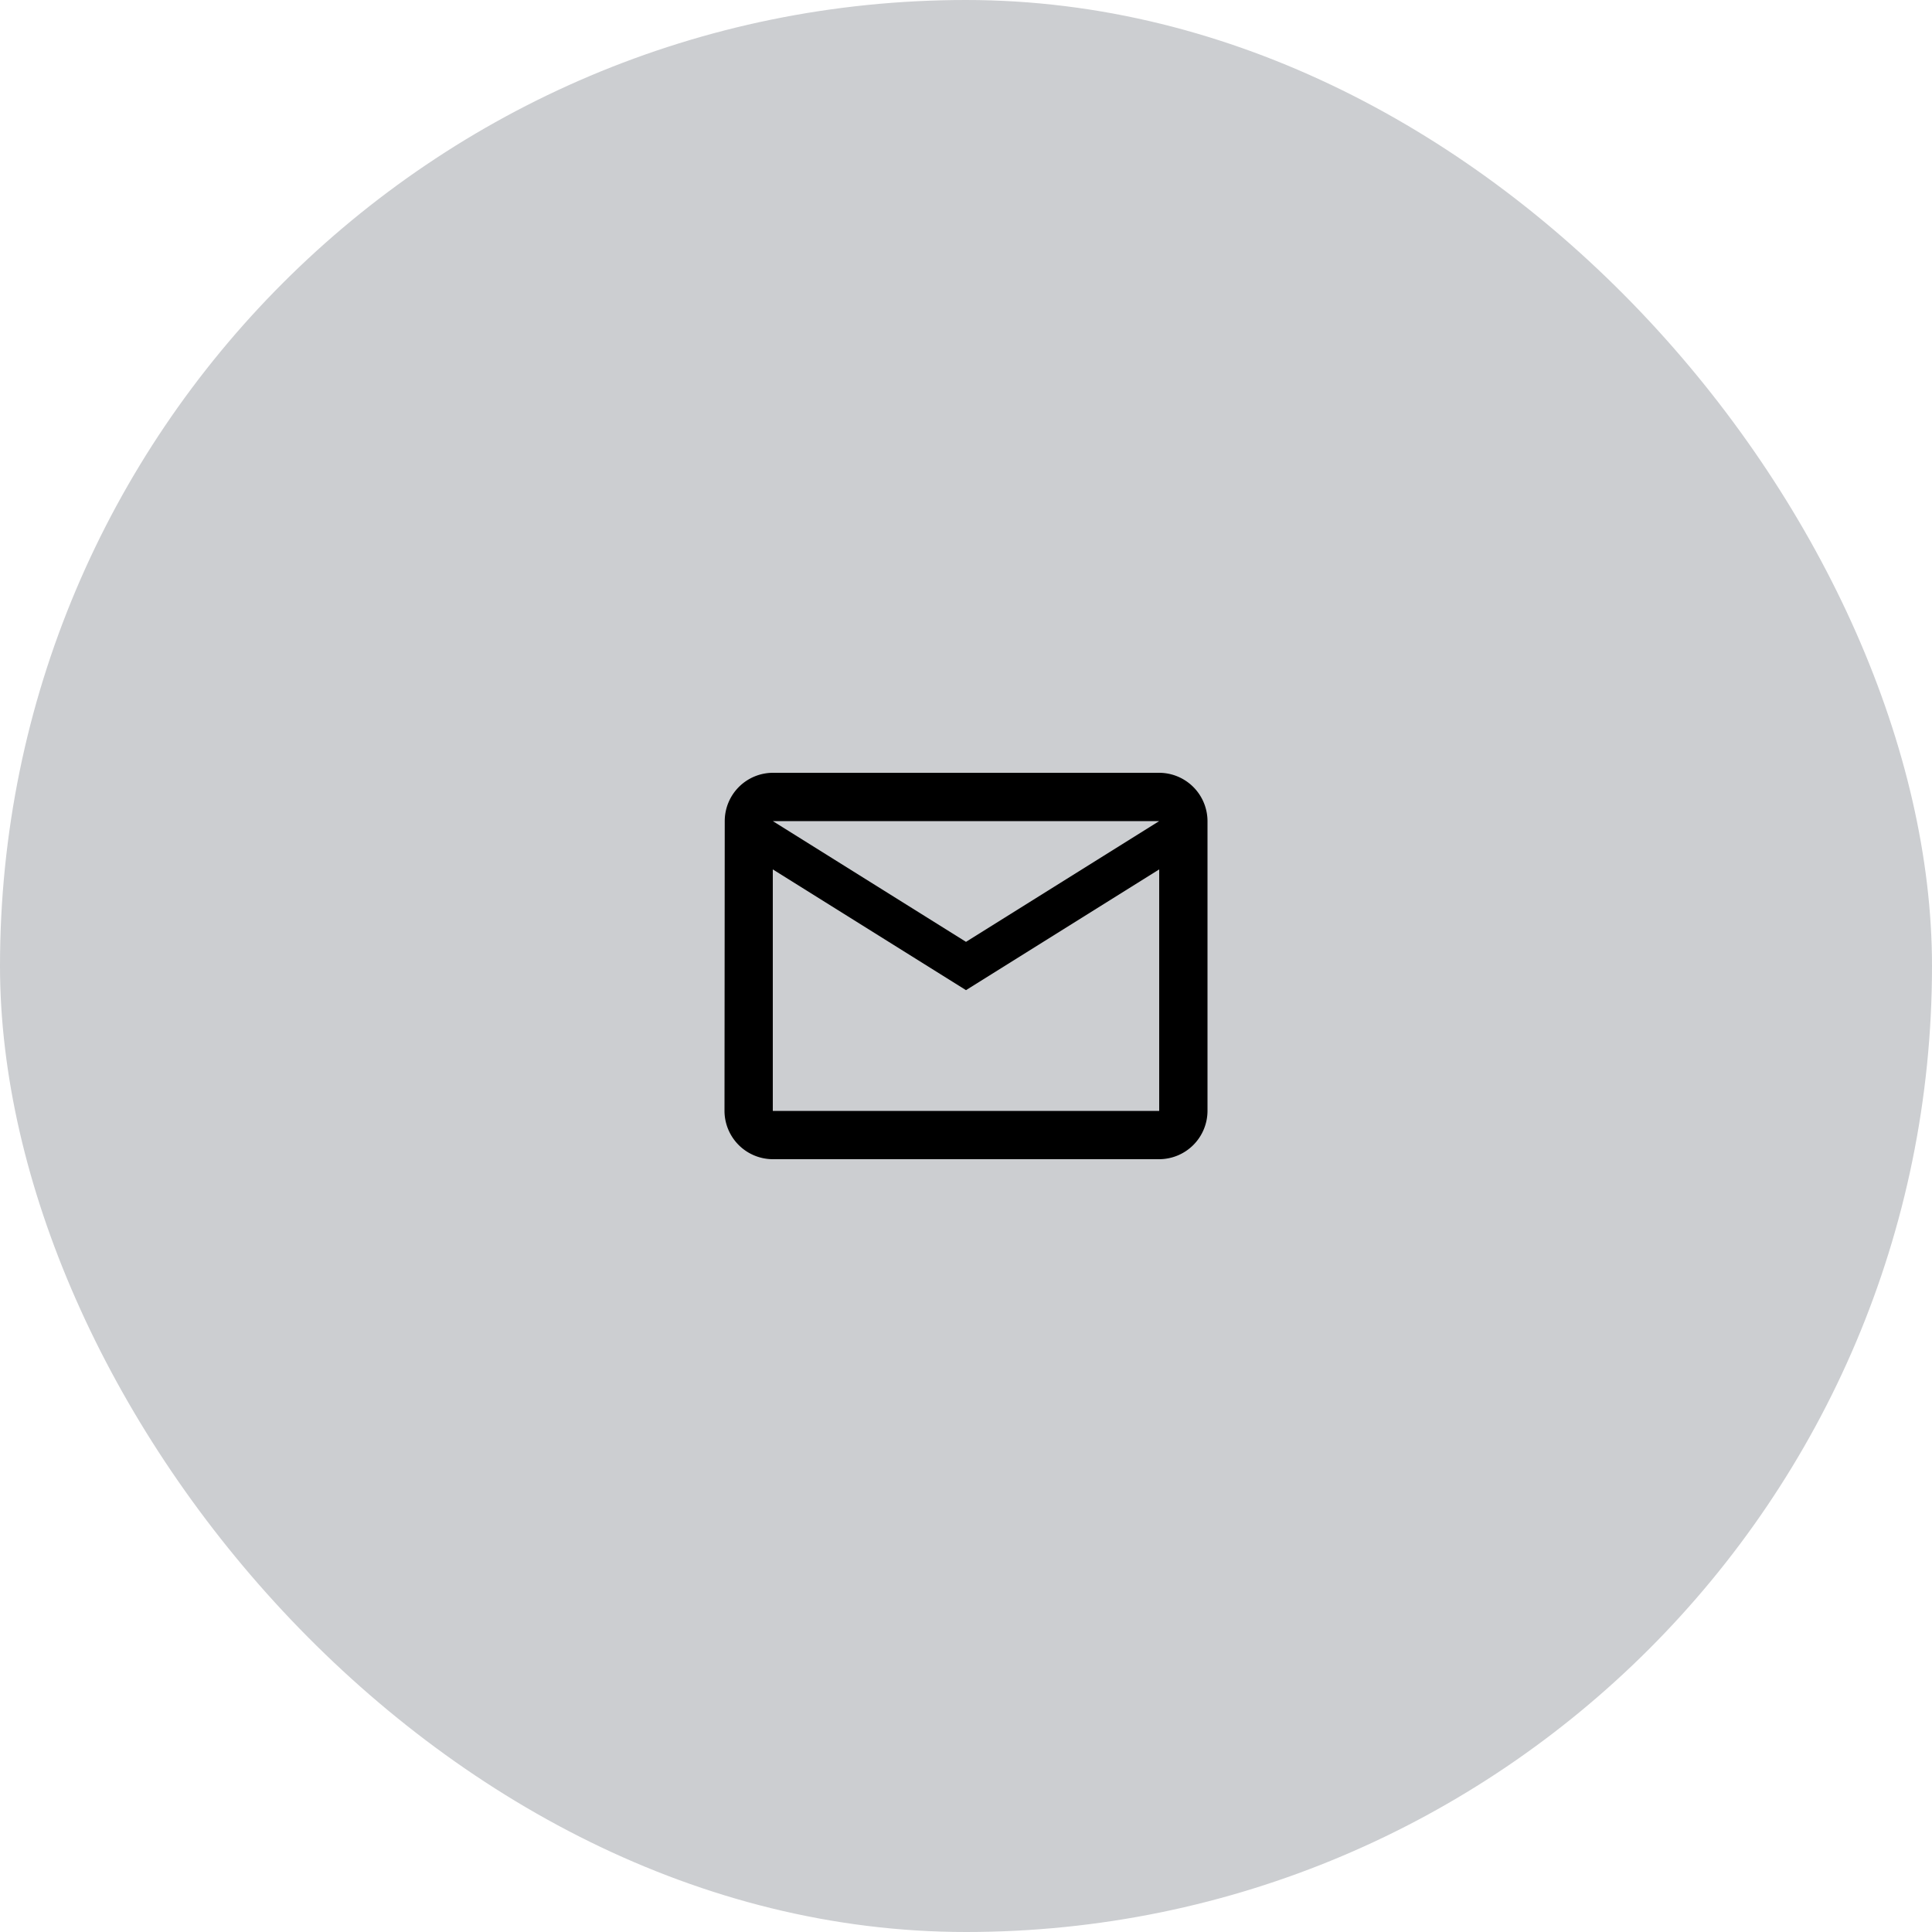
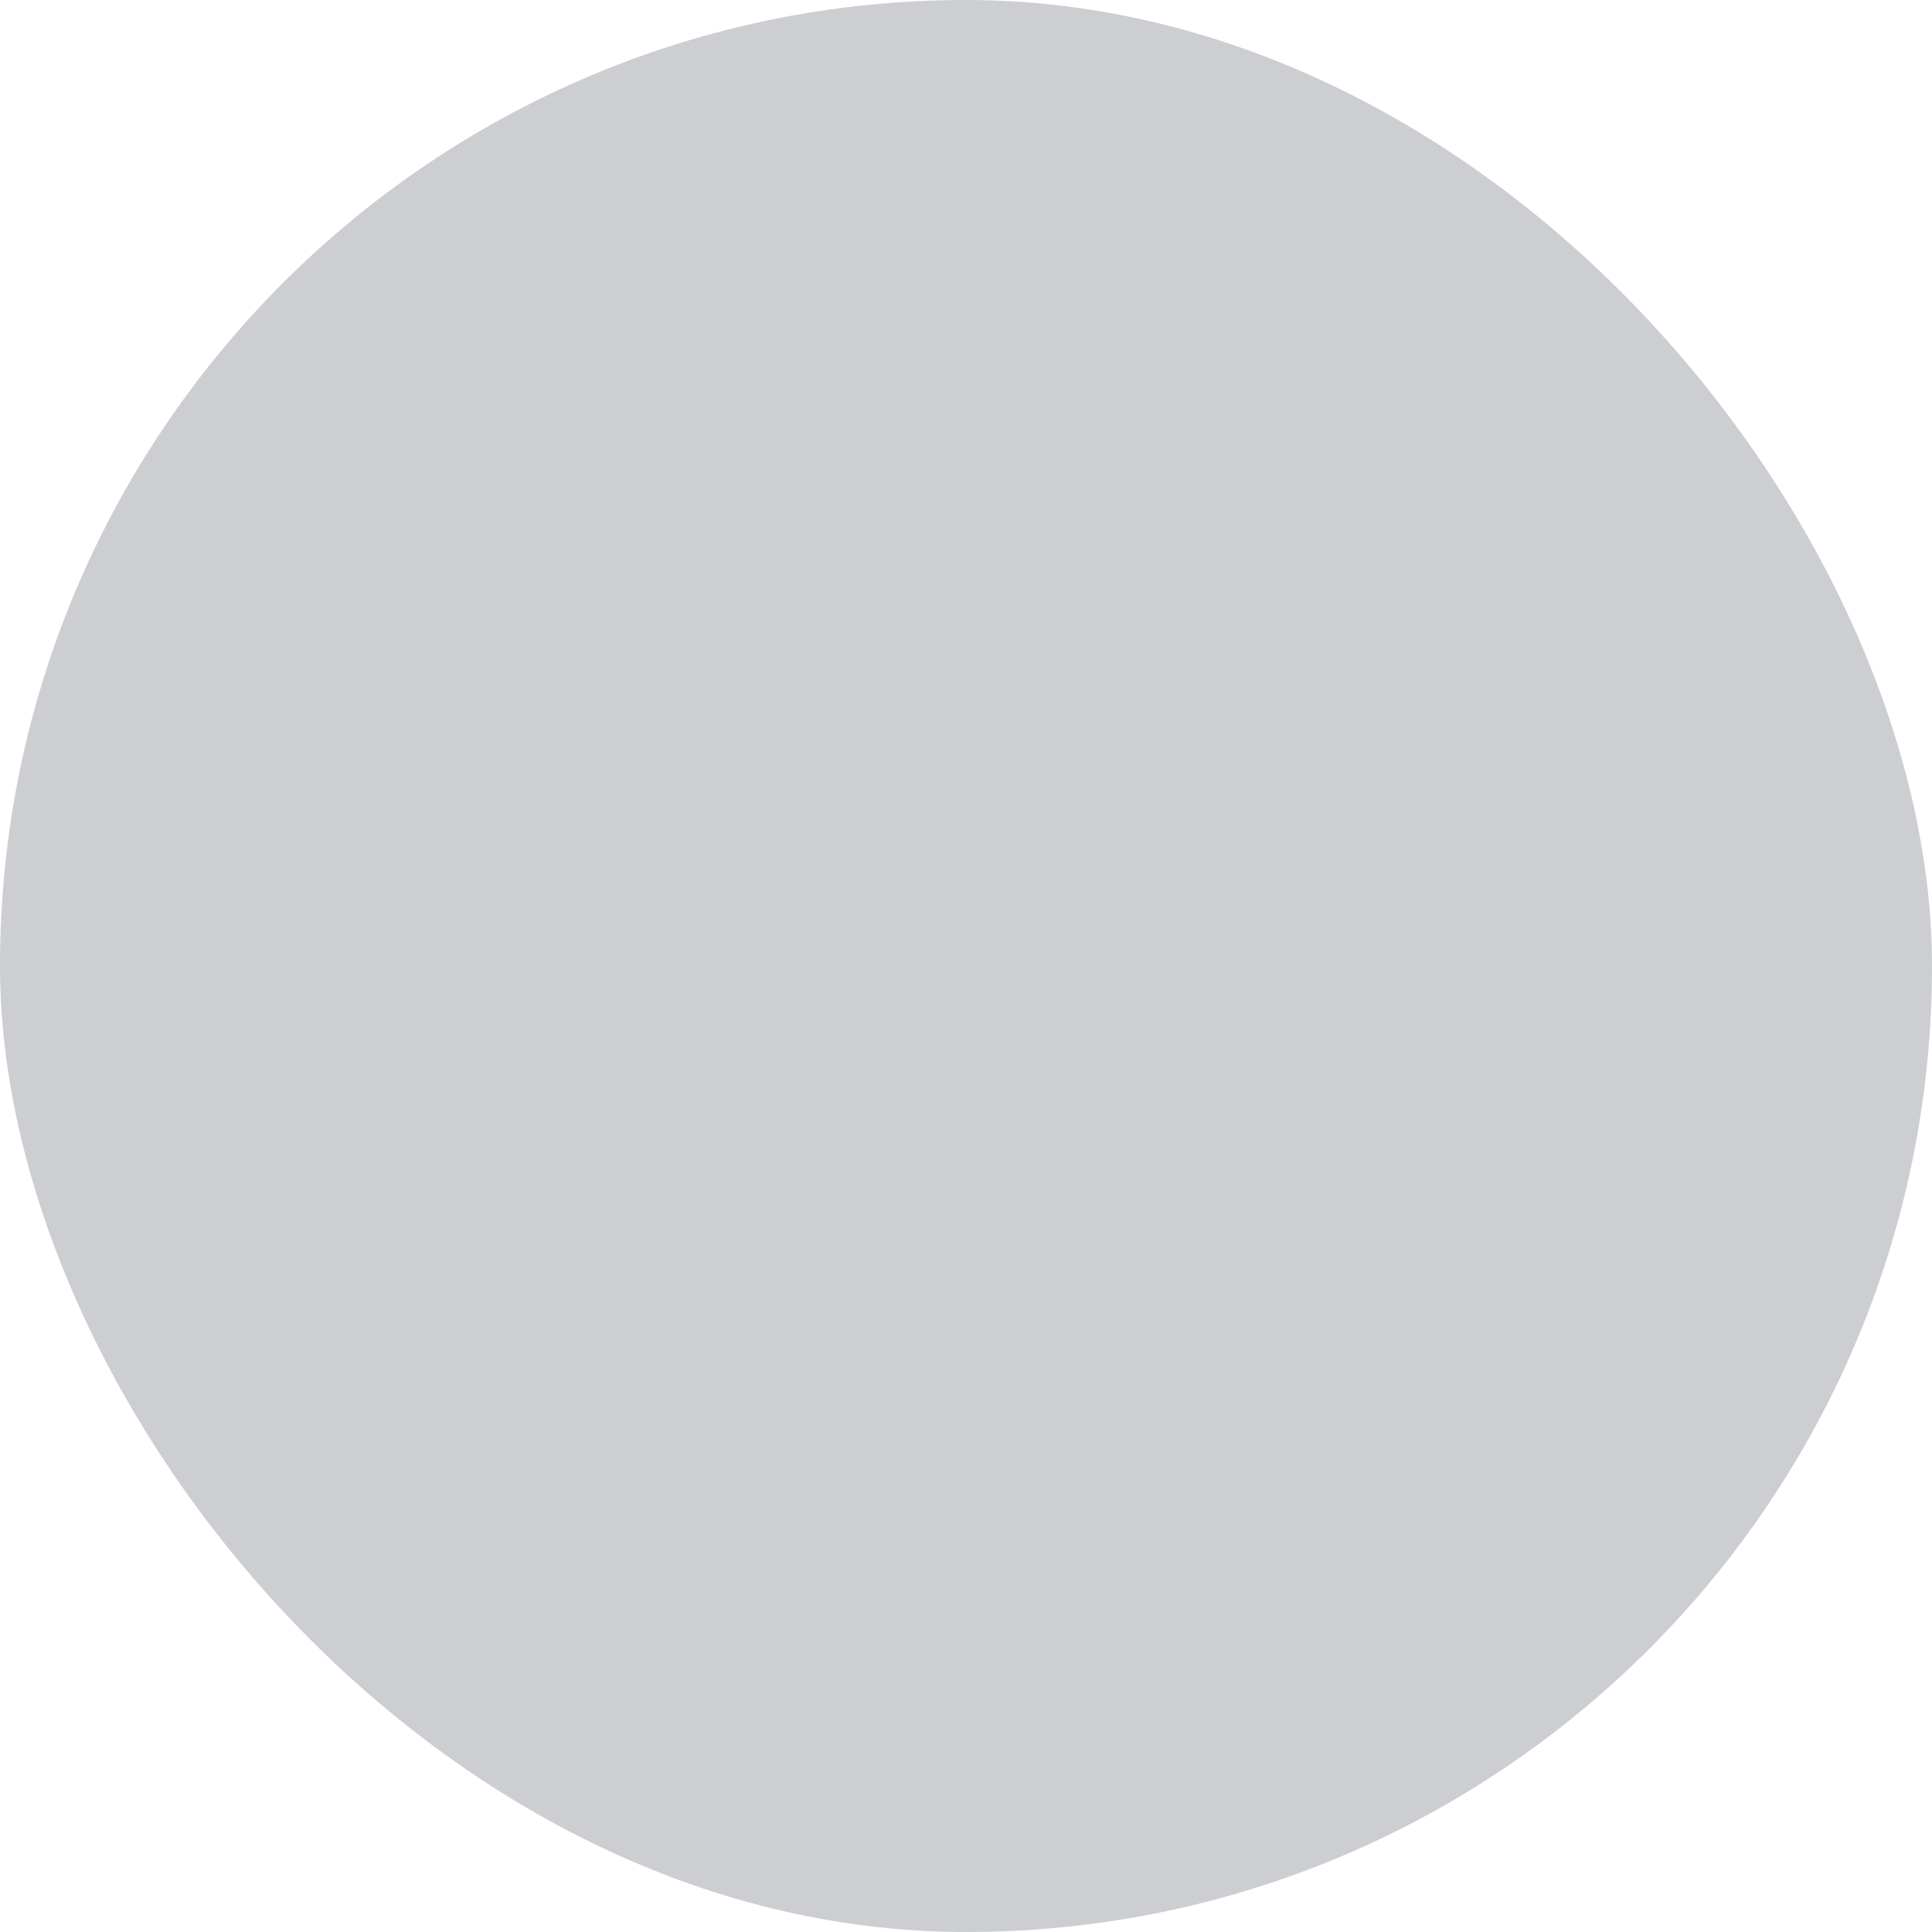
<svg xmlns="http://www.w3.org/2000/svg" width="80" height="80" viewBox="0 0 80 80">
  <g id="Group_303" data-name="Group 303" transform="translate(-643 -2234)">
    <rect id="bg" width="80" height="80" rx="40" transform="translate(643 2234)" fill="#ccced1" />
-     <path id="ic_mail" d="M20,4H4A2,2,0,0,0,2.01,6L2,18a2.006,2.006,0,0,0,2,2H20a2.006,2.006,0,0,0,2-2V6A2.006,2.006,0,0,0,20,4Zm0,14H4V8l8,5,8-5Zm-8-7L4,6H20Z" transform="translate(671 2262)" />
  </g>
</svg>